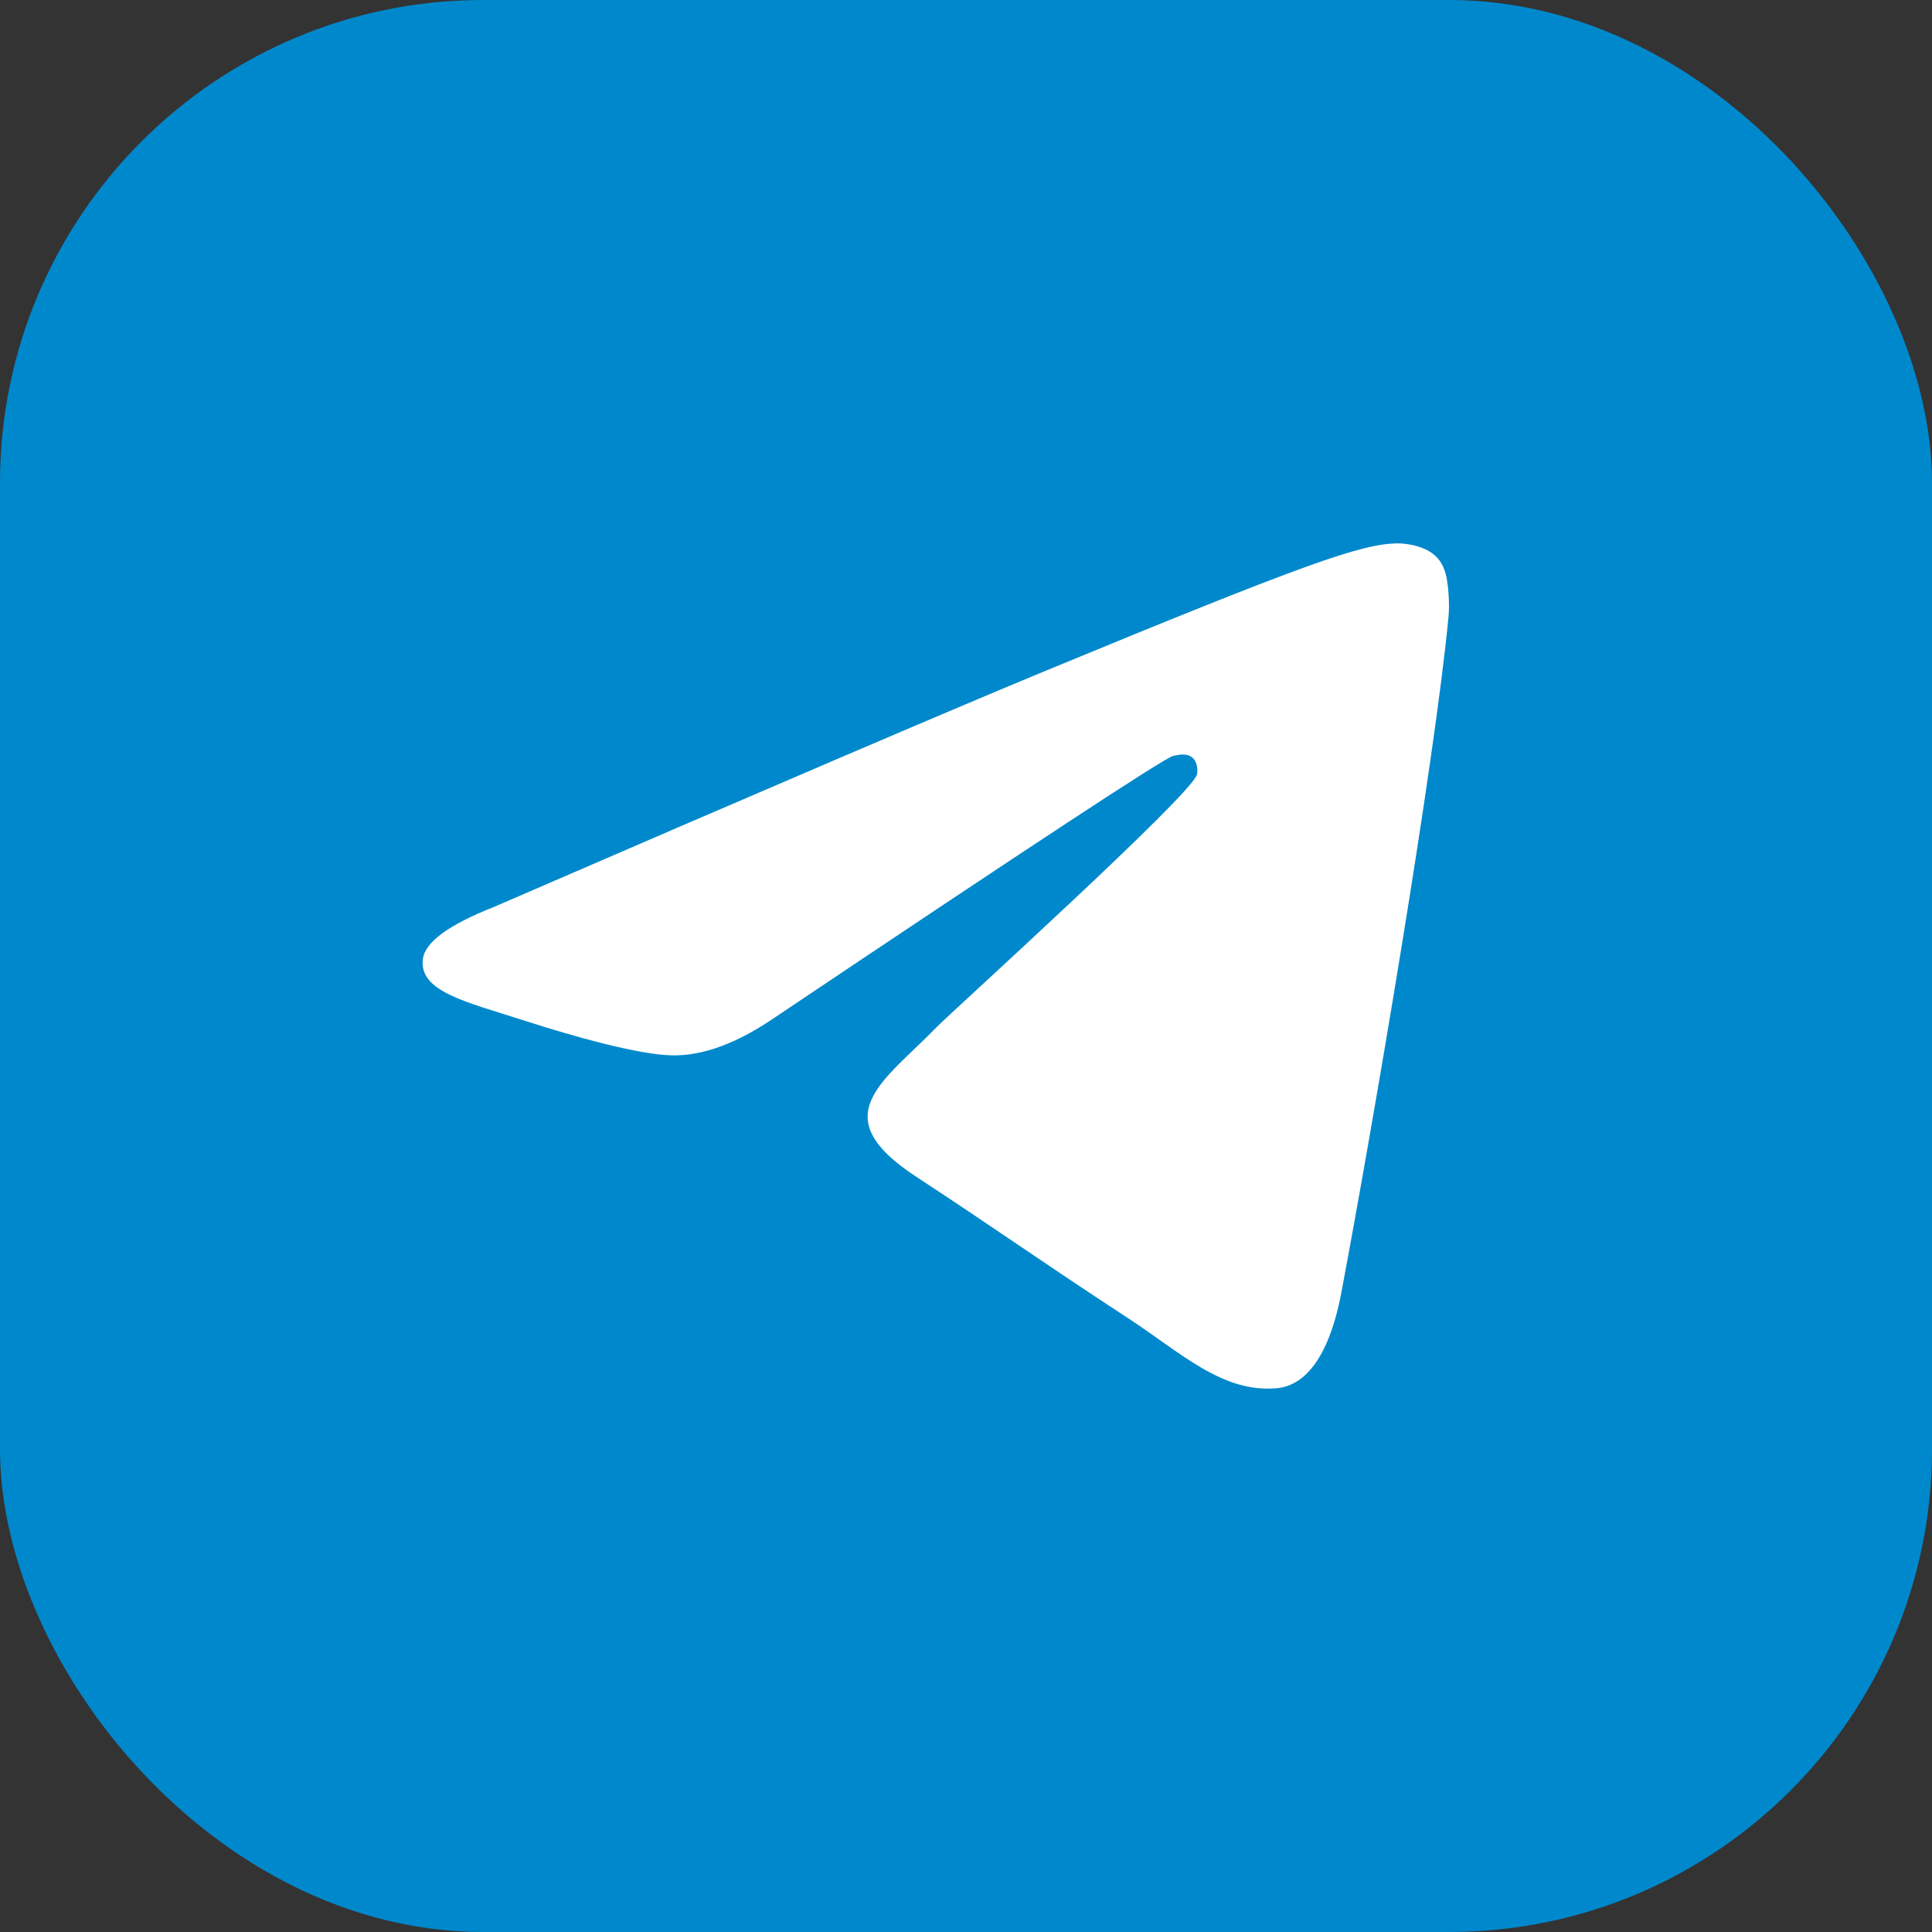
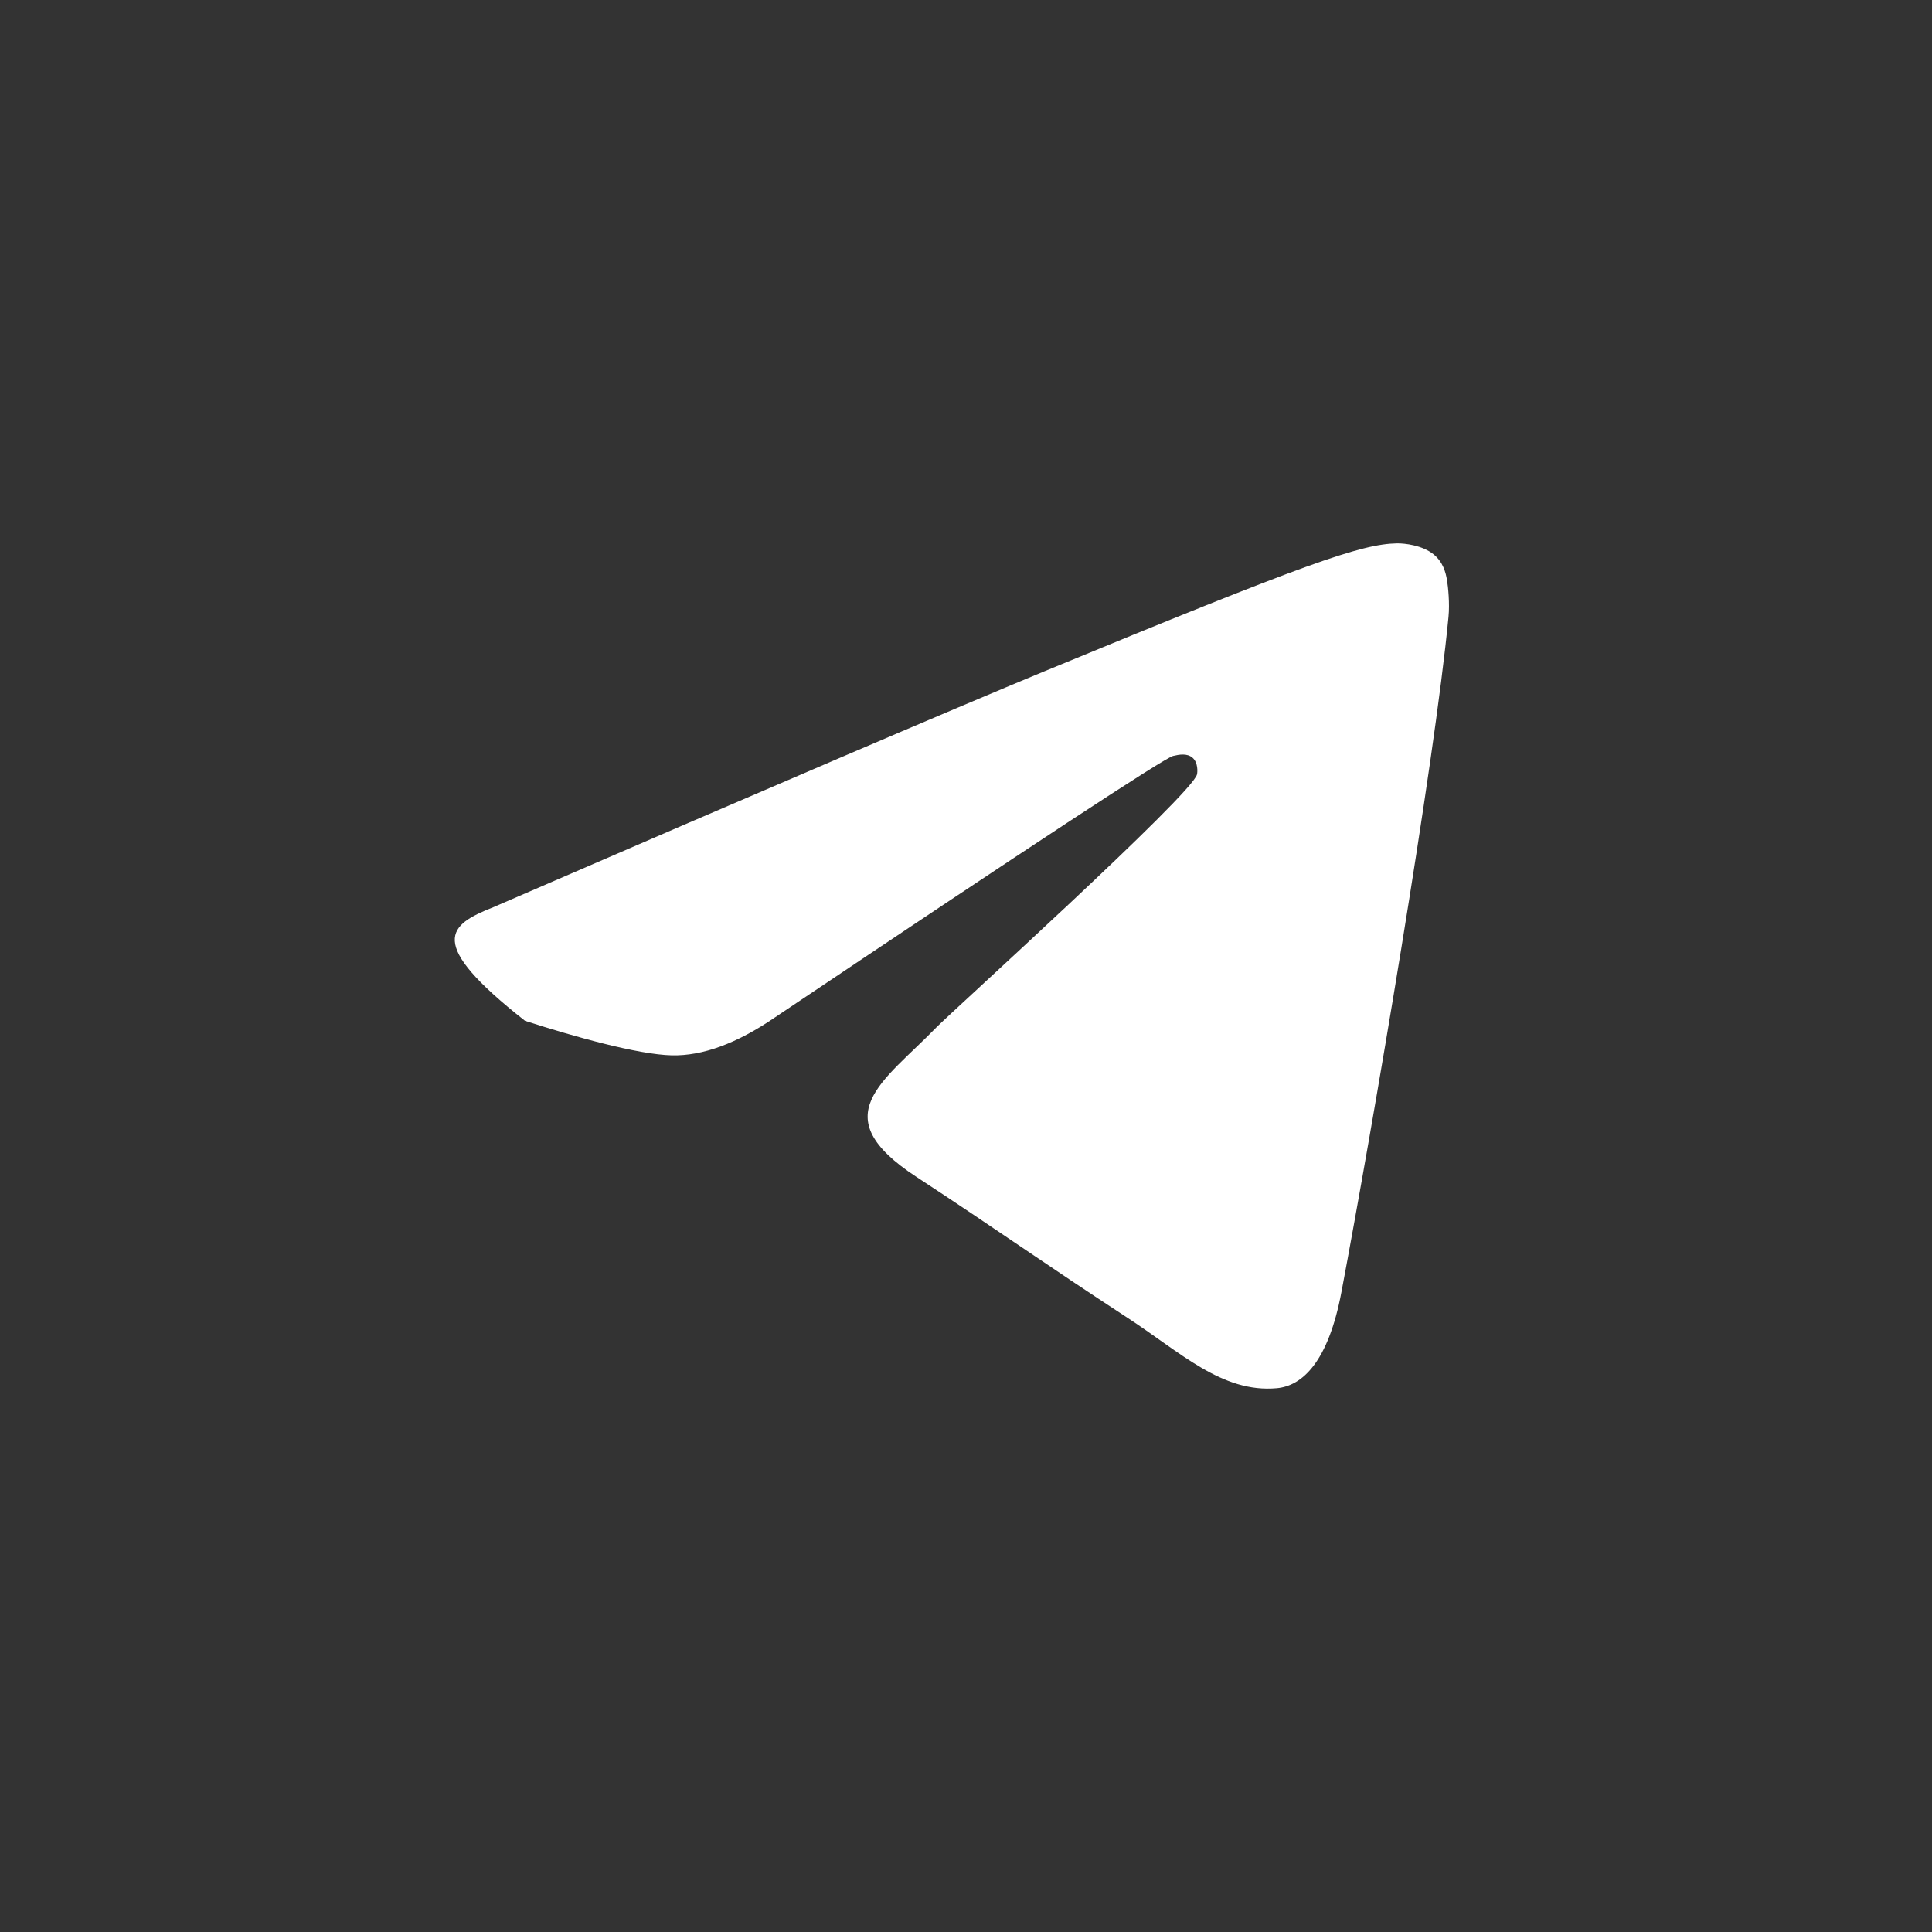
<svg xmlns="http://www.w3.org/2000/svg" width="32" height="32" viewBox="0 0 32 32" fill="none">
  <rect x="0" y="0" width="32" height="32" fill="#333333" stroke="none" />
-   <rect width="32" height="32" rx="8" fill="#0088CC" />
-   <path d="M8.169 15.027C12.732 13.051 15.775 11.749 17.298 11.119C21.645 9.323 22.548 9.011 23.137 9C23.266 8.998 23.556 9.03 23.744 9.181C23.902 9.309 23.945 9.481 23.966 9.602C23.987 9.723 24.013 9.999 23.992 10.215C23.757 12.674 22.738 18.643 22.219 21.398C22 22.564 21.567 22.955 21.149 22.993C20.24 23.076 19.55 22.396 18.669 21.823C17.292 20.925 16.513 20.366 15.176 19.491C13.63 18.479 14.632 17.922 15.513 17.013C15.744 16.775 19.749 13.155 19.826 12.827C19.836 12.786 19.845 12.633 19.754 12.552C19.662 12.471 19.527 12.498 19.43 12.521C19.291 12.552 17.09 13.997 12.827 16.857C12.202 17.284 11.636 17.491 11.129 17.48C10.57 17.468 9.495 17.166 8.696 16.908C7.715 16.592 6.936 16.424 7.004 15.886C7.039 15.606 7.428 15.32 8.169 15.027Z" fill="white" />
+   <path d="M8.169 15.027C12.732 13.051 15.775 11.749 17.298 11.119C21.645 9.323 22.548 9.011 23.137 9C23.266 8.998 23.556 9.03 23.744 9.181C23.902 9.309 23.945 9.481 23.966 9.602C23.987 9.723 24.013 9.999 23.992 10.215C23.757 12.674 22.738 18.643 22.219 21.398C22 22.564 21.567 22.955 21.149 22.993C20.24 23.076 19.55 22.396 18.669 21.823C17.292 20.925 16.513 20.366 15.176 19.491C13.63 18.479 14.632 17.922 15.513 17.013C15.744 16.775 19.749 13.155 19.826 12.827C19.836 12.786 19.845 12.633 19.754 12.552C19.662 12.471 19.527 12.498 19.43 12.521C19.291 12.552 17.09 13.997 12.827 16.857C12.202 17.284 11.636 17.491 11.129 17.48C10.57 17.468 9.495 17.166 8.696 16.908C7.039 15.606 7.428 15.32 8.169 15.027Z" fill="white" />
</svg>